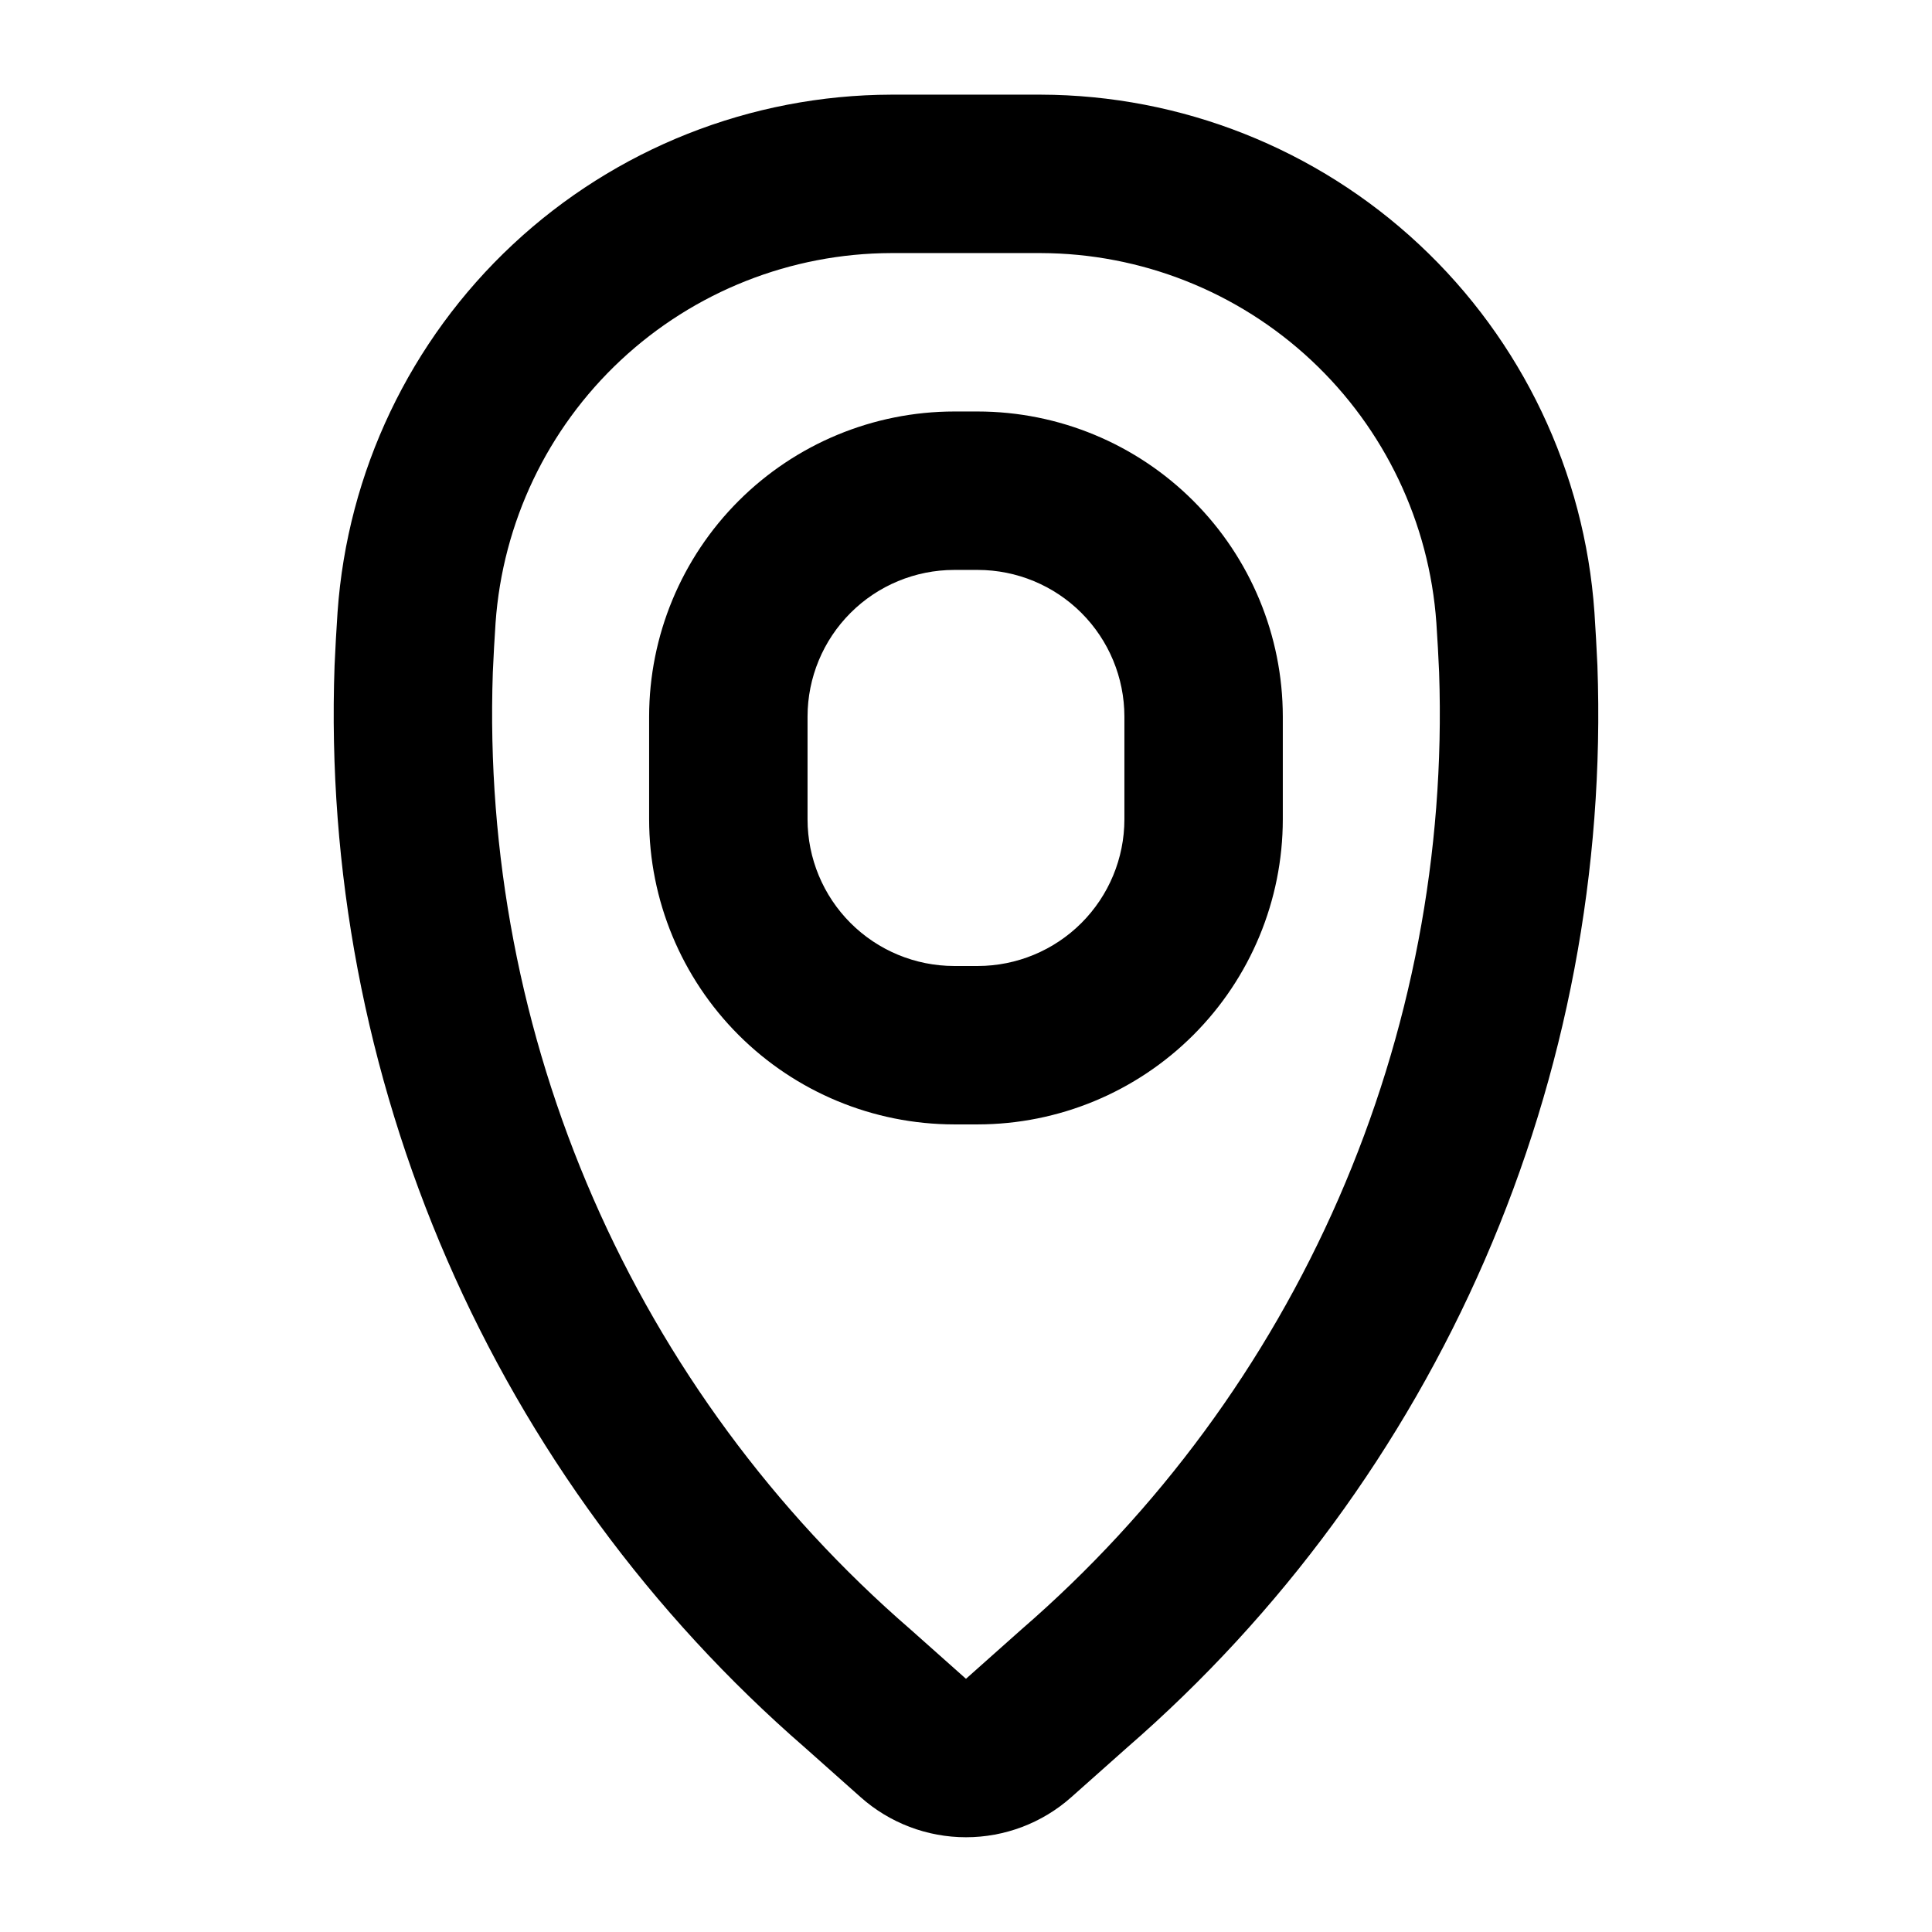
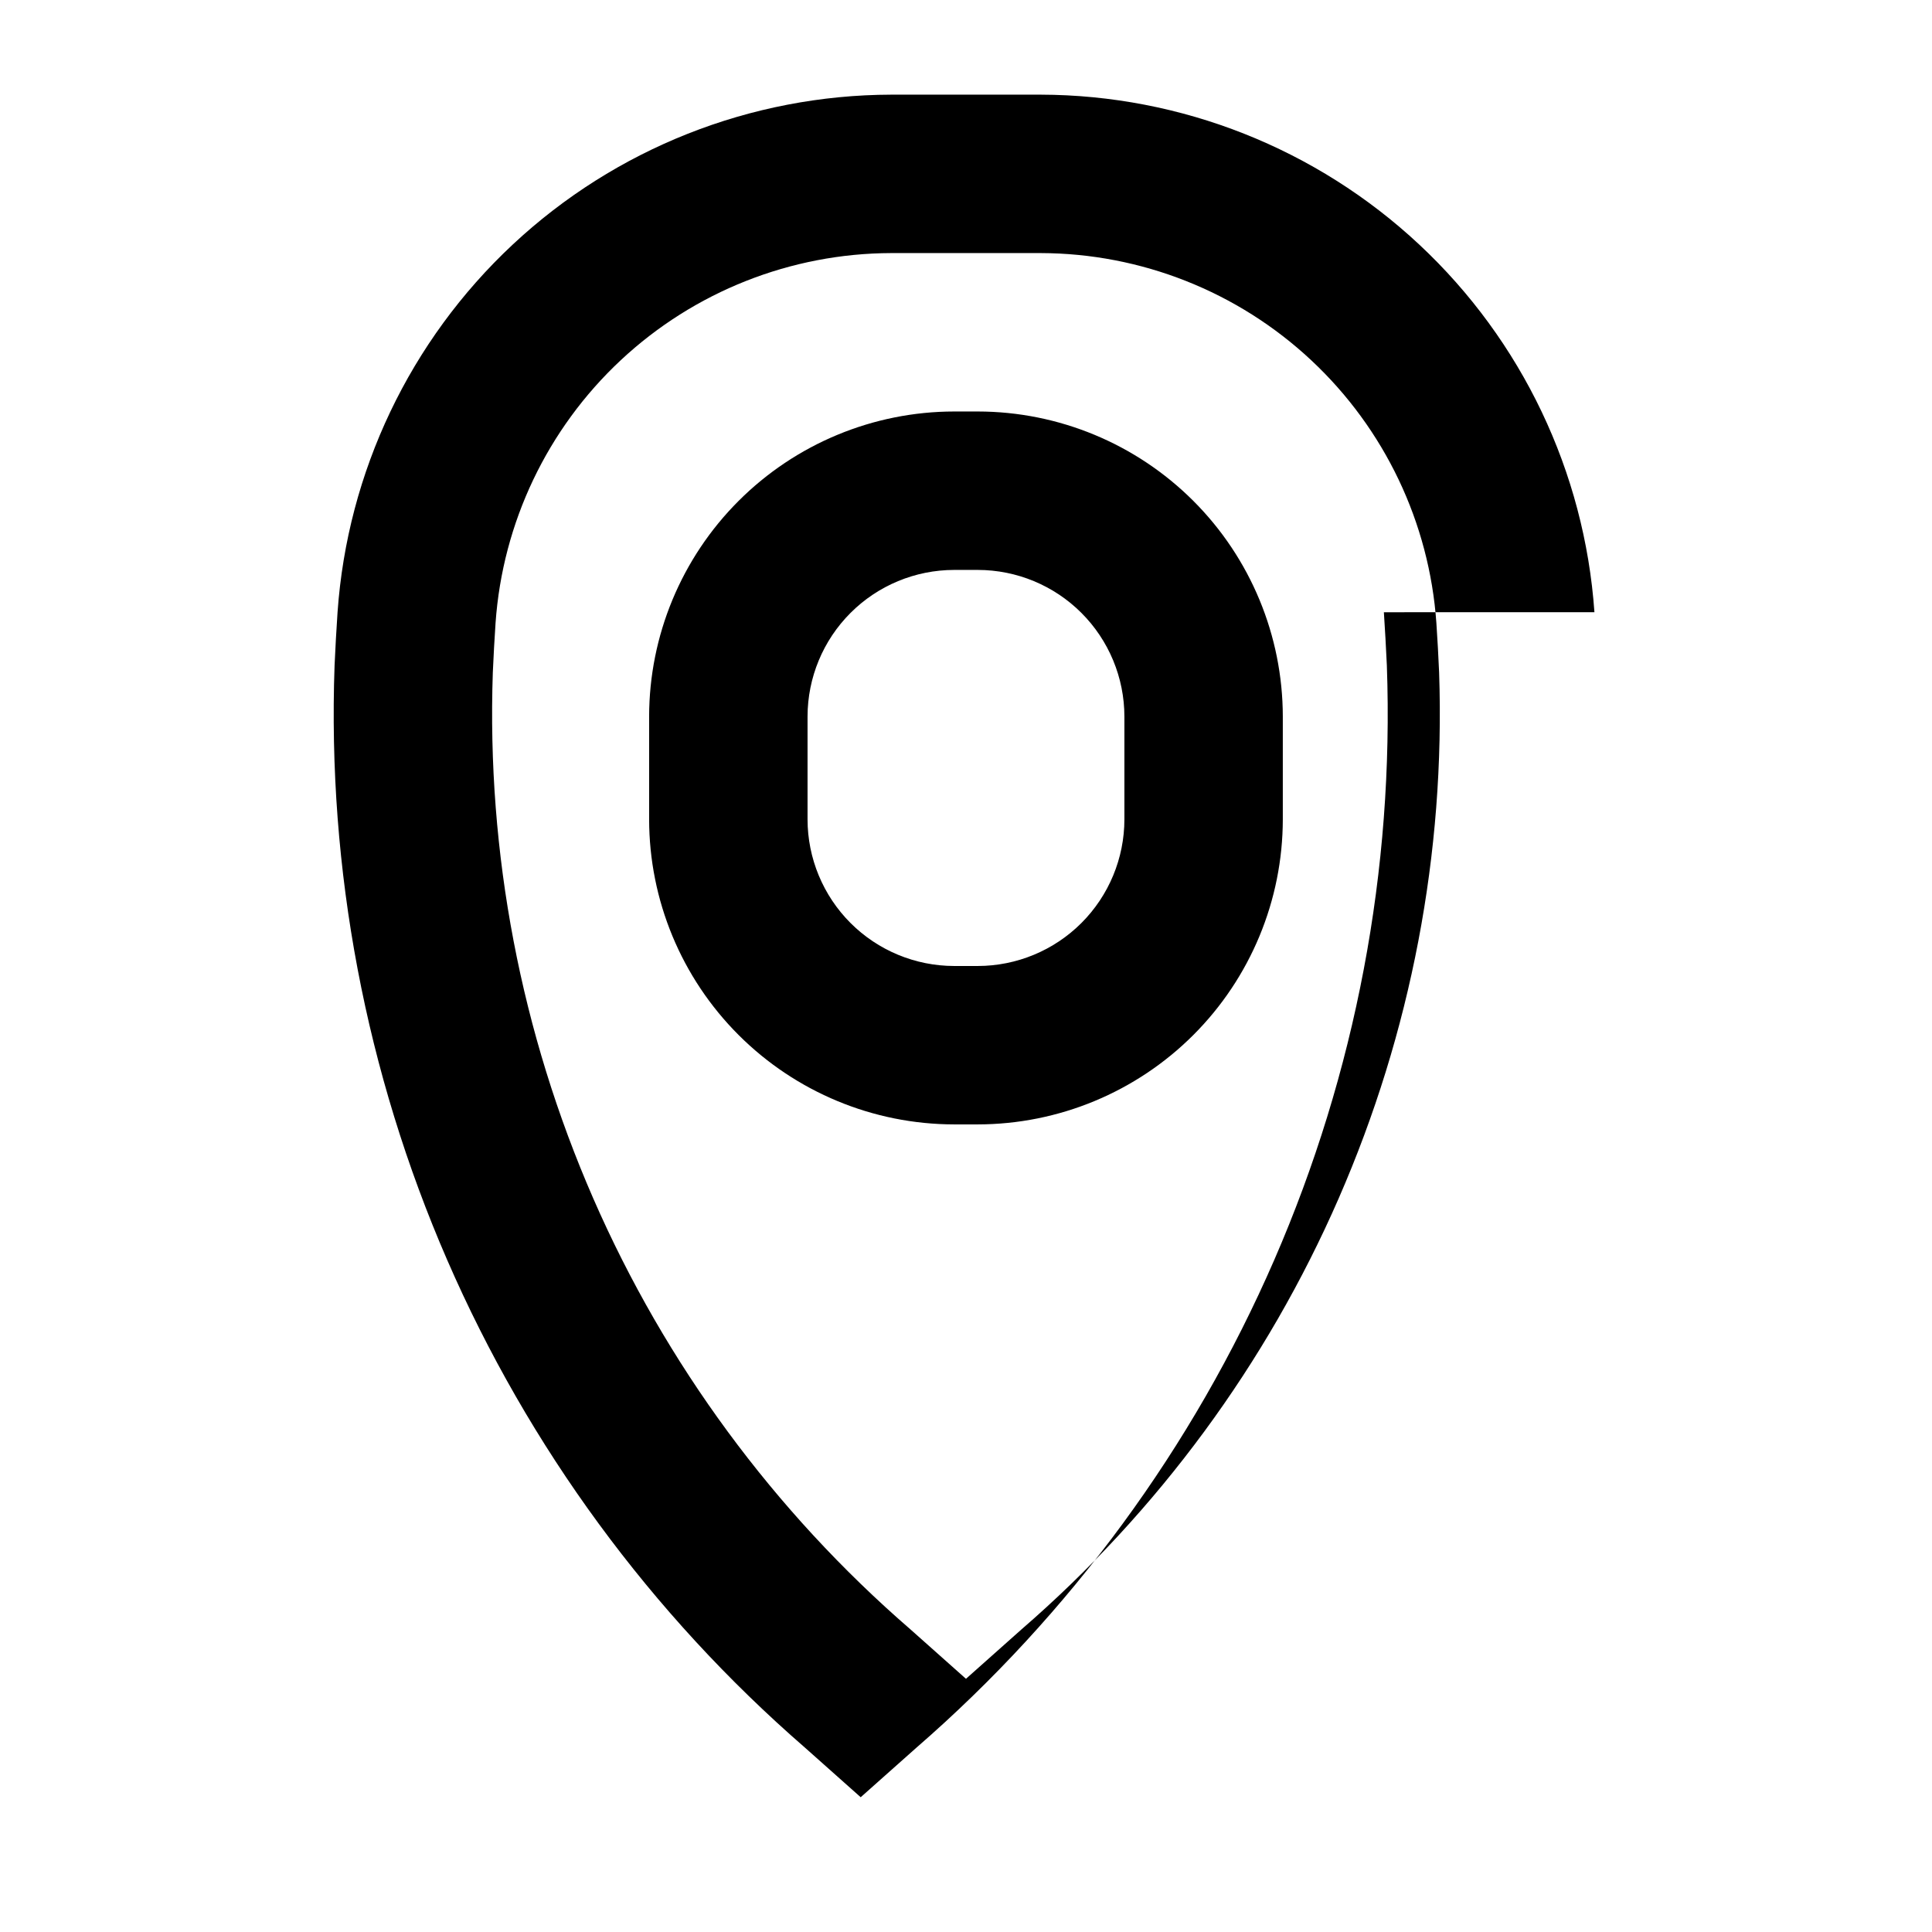
<svg xmlns="http://www.w3.org/2000/svg" fill="#000000" width="800px" height="800px" version="1.1" viewBox="144 144 512 512">
-   <path d="m566.54 306.24c-2.609-37.176-19.195-71.98-46.422-97.426-27.227-25.445-63.074-39.641-100.34-39.73h-39.566c-37.266 0.09-73.113 14.285-100.34 39.73-27.227 25.445-43.809 60.25-46.418 97.426-0.316 4.695-0.578 9.395-0.789 14.105-1.934 54.086 8.262 107.92 29.844 157.56 21.582 49.633 53.996 93.809 94.871 129.29l14.711 13.09c7.688 6.832 17.613 10.605 27.902 10.605 10.285 0 20.211-3.773 27.898-10.605l14.719-13.09c40.875-35.477 73.293-79.656 94.875-129.29 21.582-49.633 31.777-103.47 29.844-157.56-0.219-4.703-0.48-9.402-0.789-14.094zm-151.84 269.57-14.707 13.09-14.711-13.09c-36.199-31.336-64.926-70.375-84.078-114.25-19.148-43.883-28.238-91.492-26.602-139.34 0.191-4.379 0.434-8.762 0.727-13.148v-0.004c1.871-26.562 13.723-51.434 33.18-69.613 19.457-18.18 45.07-28.32 71.699-28.387h39.566c26.629 0.066 52.246 10.207 71.699 28.387 19.457 18.18 31.312 43.051 33.18 69.613 0.297 4.383 0.539 8.766 0.727 13.141 1.641 47.852-7.449 95.461-26.602 139.34-19.148 43.883-47.879 82.926-84.078 114.26zm-11.574-322.76h-6.273 0.004c-21.43 0.023-41.977 8.547-57.129 23.703-15.156 15.152-23.68 35.699-23.703 57.129v27.266c0.023 21.43 8.547 41.973 23.703 57.129 15.152 15.152 35.699 23.676 57.129 23.703h6.273-0.004c21.434-0.027 41.977-8.551 57.133-23.703 15.152-15.156 23.676-35.699 23.699-57.129v-27.266c-0.023-21.43-8.547-41.977-23.699-57.129-15.156-15.156-35.699-23.68-57.133-23.703zm38.852 108.1c-0.012 10.297-4.109 20.172-11.391 27.457-7.285 7.281-17.16 11.379-27.461 11.391h-6.273 0.004c-10.301-0.012-20.176-4.109-27.457-11.391-7.285-7.285-11.379-17.16-11.391-27.457v-27.266c0.012-10.301 4.106-20.176 11.391-27.457 7.281-7.285 17.156-11.379 27.457-11.391h6.273-0.004c10.301 0.012 20.176 4.106 27.461 11.391 7.281 7.281 11.379 17.156 11.391 27.457z" />
+   <path d="m566.54 306.24c-2.609-37.176-19.195-71.98-46.422-97.426-27.227-25.445-63.074-39.641-100.34-39.73h-39.566c-37.266 0.09-73.113 14.285-100.34 39.73-27.227 25.445-43.809 60.25-46.418 97.426-0.316 4.695-0.578 9.395-0.789 14.105-1.934 54.086 8.262 107.92 29.844 157.56 21.582 49.633 53.996 93.809 94.871 129.29l14.711 13.09l14.719-13.09c40.875-35.477 73.293-79.656 94.875-129.29 21.582-49.633 31.777-103.47 29.844-157.56-0.219-4.703-0.48-9.402-0.789-14.094zm-151.84 269.57-14.707 13.09-14.711-13.09c-36.199-31.336-64.926-70.375-84.078-114.25-19.148-43.883-28.238-91.492-26.602-139.34 0.191-4.379 0.434-8.762 0.727-13.148v-0.004c1.871-26.562 13.723-51.434 33.18-69.613 19.457-18.18 45.07-28.32 71.699-28.387h39.566c26.629 0.066 52.246 10.207 71.699 28.387 19.457 18.18 31.312 43.051 33.18 69.613 0.297 4.383 0.539 8.766 0.727 13.141 1.641 47.852-7.449 95.461-26.602 139.34-19.148 43.883-47.879 82.926-84.078 114.26zm-11.574-322.76h-6.273 0.004c-21.43 0.023-41.977 8.547-57.129 23.703-15.156 15.152-23.68 35.699-23.703 57.129v27.266c0.023 21.43 8.547 41.973 23.703 57.129 15.152 15.152 35.699 23.676 57.129 23.703h6.273-0.004c21.434-0.027 41.977-8.551 57.133-23.703 15.152-15.156 23.676-35.699 23.699-57.129v-27.266c-0.023-21.43-8.547-41.977-23.699-57.129-15.156-15.156-35.699-23.68-57.133-23.703zm38.852 108.1c-0.012 10.297-4.109 20.172-11.391 27.457-7.285 7.281-17.16 11.379-27.461 11.391h-6.273 0.004c-10.301-0.012-20.176-4.109-27.457-11.391-7.285-7.285-11.379-17.16-11.391-27.457v-27.266c0.012-10.301 4.106-20.176 11.391-27.457 7.281-7.285 17.156-11.379 27.457-11.391h6.273-0.004c10.301 0.012 20.176 4.106 27.461 11.391 7.281 7.281 11.379 17.156 11.391 27.457z" />
</svg>